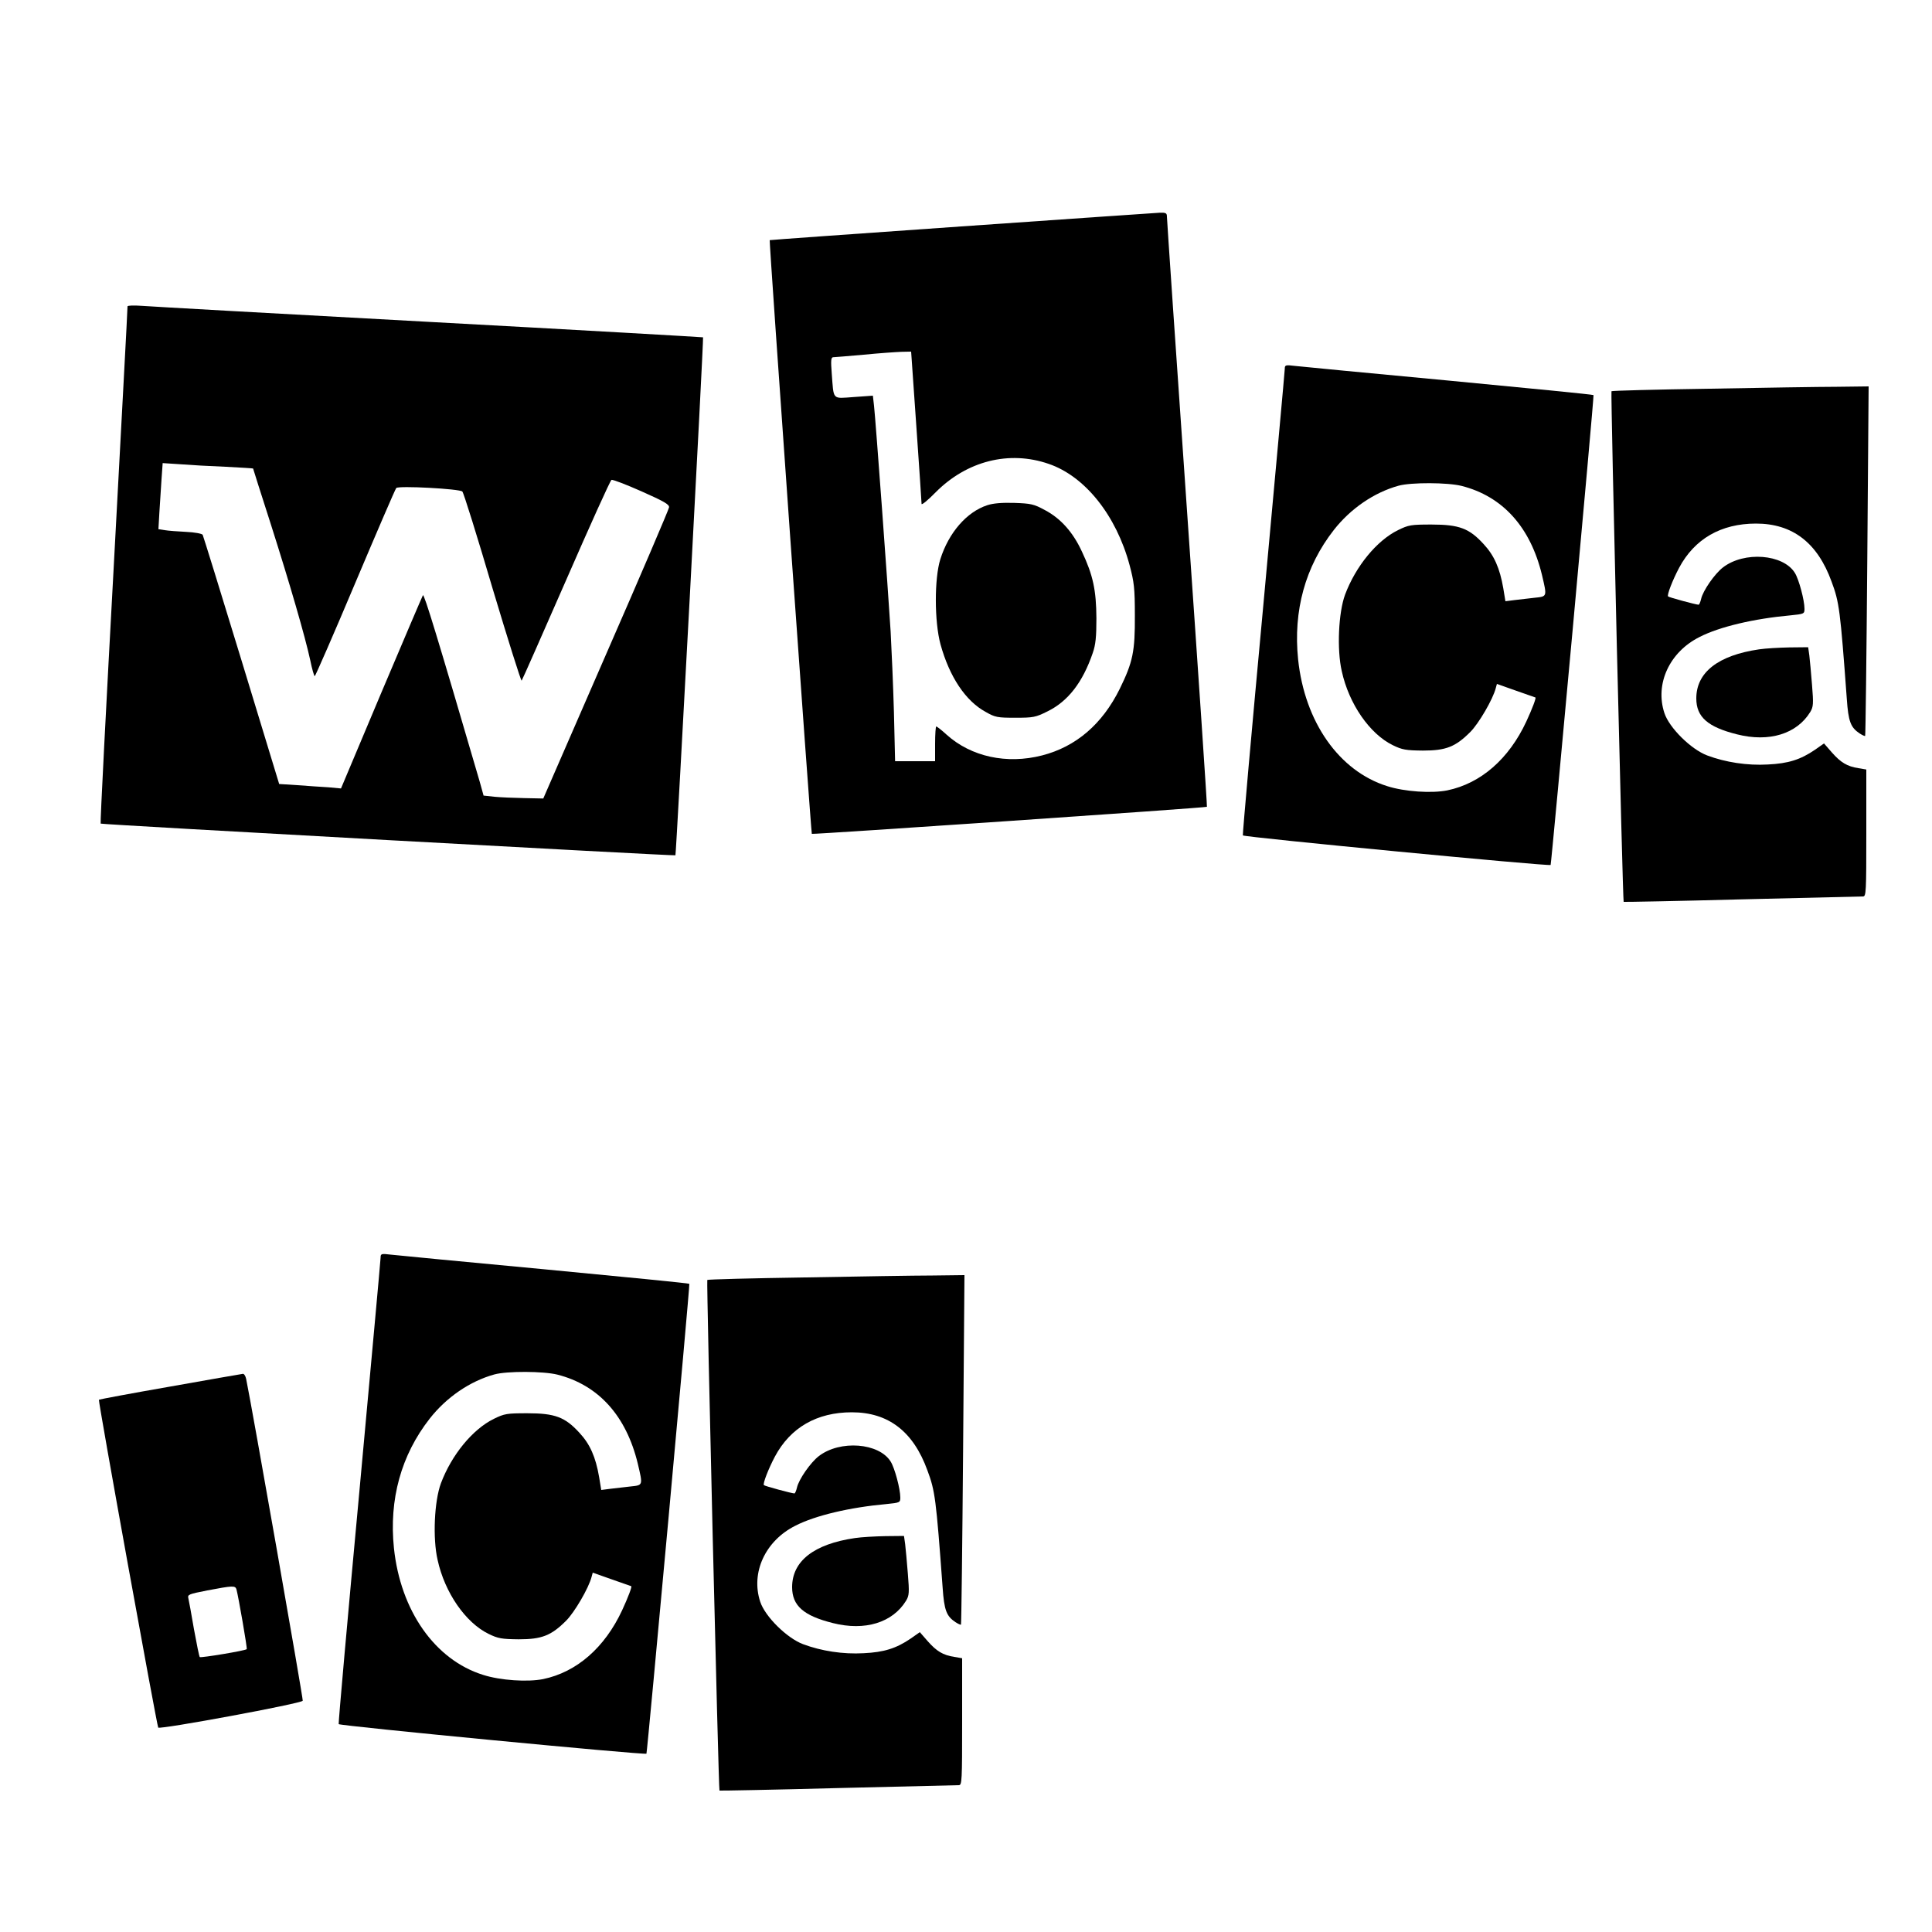
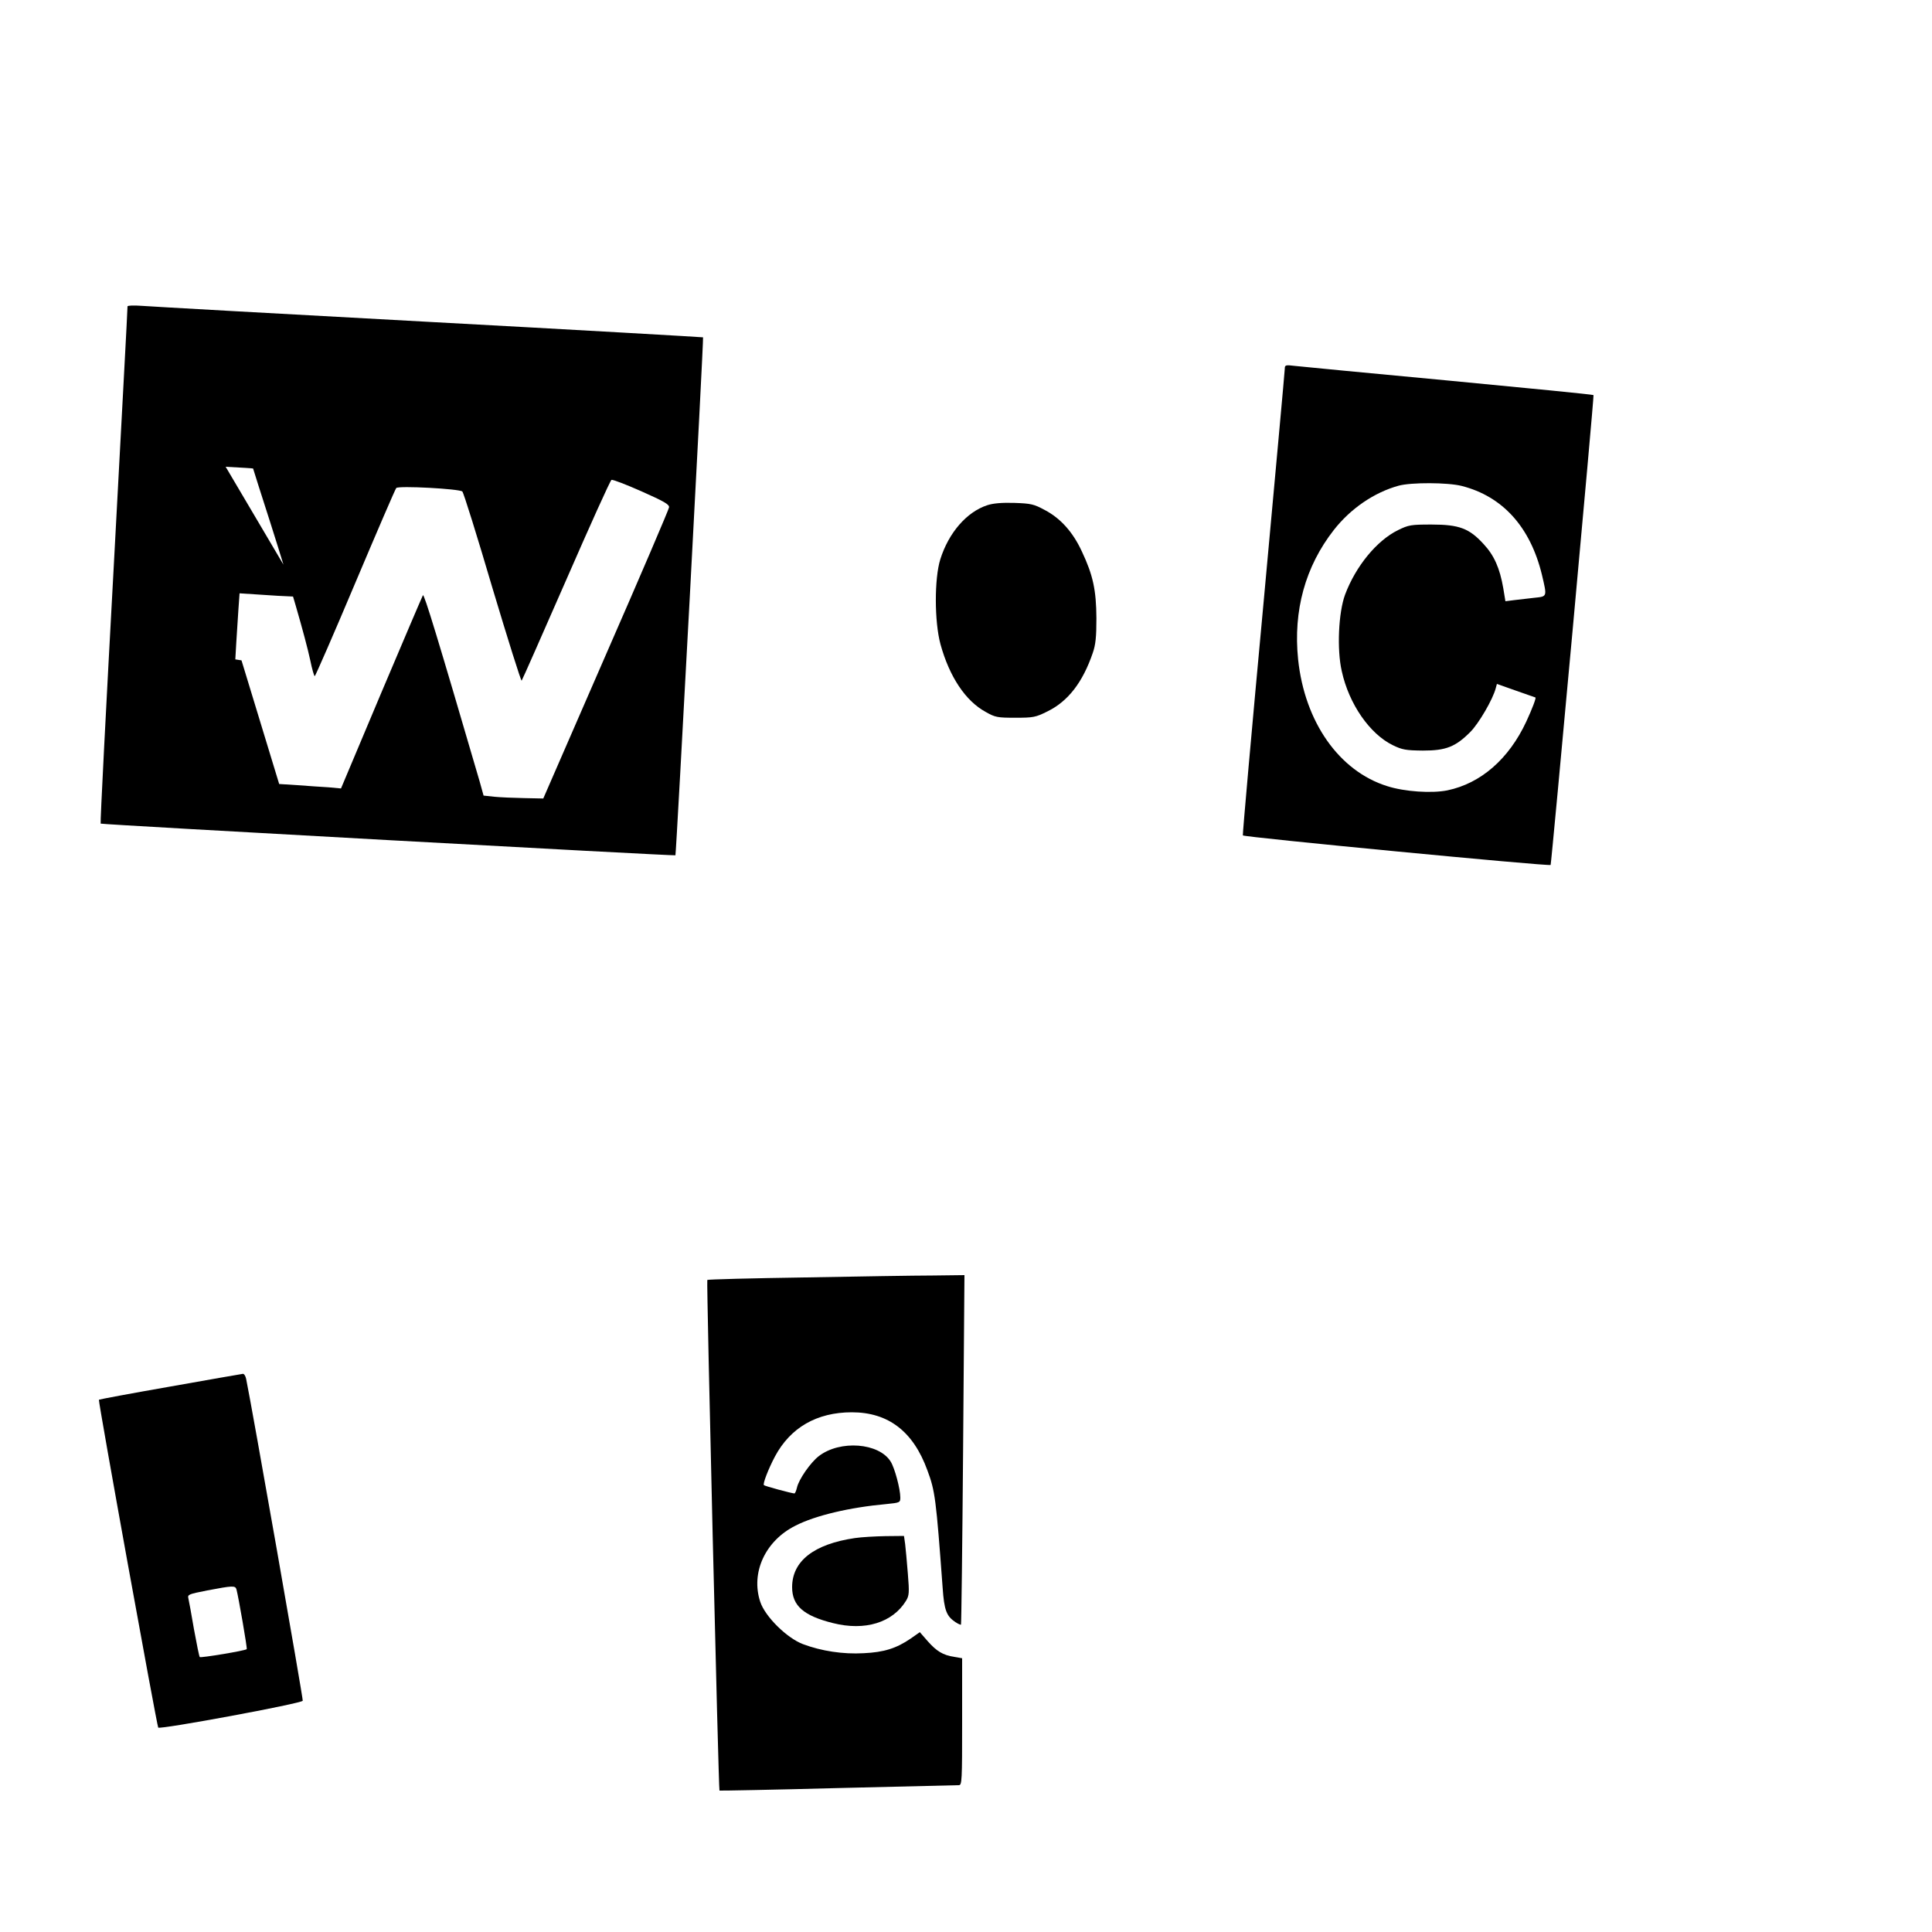
<svg xmlns="http://www.w3.org/2000/svg" version="1.0" width="1000pt" height="1000pt" viewBox="0 0 1000 1000" preserveAspectRatio="xMidYMid meet">
  <g transform="translate(0,1000) scale(0.1,-0.1)" fill="#000000" stroke="none">
-     <path d="M4975 8828 c-544 -38 -991 -70 -991 -71 -4 -4 214 -3069 218 -3073 4 -4 2041 135 2045 140 2 1 -44 684 -102 1517 -58 833 -105 1524 -105 1537 0 19 -5 22 -37 21 -21 -1 -483 -33 -1028 -71z m-232 -1035 c15 -214 27 -394 27 -401 0 -8 33 19 73 60 161 162 380 218 585 147 188 -64 350 -267 419 -525 23 -87 27 -118 27 -259 1 -187 -10 -241 -78 -380 -91 -184 -227 -300 -402 -345 -183 -47 -367 -7 -494 107 -26 24 -51 43 -54 43 -3 0 -6 -40 -6 -90 l0 -90 -103 0 -104 0 -6 253 c-4 138 -12 326 -17 417 -13 214 -78 1099 -86 1169 l-6 53 -98 -7 c-115 -8 -104 -19 -115 123 -5 64 -4 82 7 83 7 0 78 6 158 13 80 8 168 14 196 15 l50 1 27 -387z" />
    <path d="M5110 7385 c-107 -35 -200 -143 -243 -280 -31 -99 -31 -322 1 -440 46 -167 129 -293 234 -350 49 -28 61 -30 153 -30 93 0 105 2 167 33 106 52 182 150 234 302 15 43 19 83 19 180 -1 145 -17 222 -75 345 -46 100 -110 172 -192 215 -57 31 -72 34 -158 37 -64 2 -110 -2 -140 -12z" />
-     <path d="M660 8414 c1 -5 -32 -609 -71 -1341 -40 -733 -71 -1334 -68 -1336 5 -5 2971 -168 2975 -164 4 4 147 2677 143 2681 -2 1 -641 38 -1419 80 -778 42 -1448 80 -1487 83 -41 3 -73 2 -73 -3z m508 -830 c78 -4 142 -8 142 -9 0 -2 41 -130 91 -286 101 -317 178 -583 205 -707 9 -45 20 -82 23 -82 3 0 98 217 210 483 112 265 207 486 212 491 11 13 327 -4 342 -18 7 -7 77 -232 156 -500 80 -267 148 -483 151 -479 4 5 107 239 231 522 123 282 228 515 234 517 6 3 76 -24 155 -59 117 -52 145 -68 143 -83 -1 -10 -148 -354 -327 -763 l-324 -744 -98 2 c-55 1 -124 4 -155 7 l-56 6 -20 72 c-217 742 -288 975 -294 965 -4 -7 -101 -234 -216 -506 l-208 -494 -65 6 c-36 2 -108 7 -160 11 l-95 6 -195 640 c-107 351 -198 644 -201 650 -4 6 -42 13 -85 15 -44 2 -94 6 -112 9 l-32 5 5 87 c3 48 8 125 11 171 l6 84 92 -6 c50 -4 155 -10 234 -13z" />
+     <path d="M660 8414 c1 -5 -32 -609 -71 -1341 -40 -733 -71 -1334 -68 -1336 5 -5 2971 -168 2975 -164 4 4 147 2677 143 2681 -2 1 -641 38 -1419 80 -778 42 -1448 80 -1487 83 -41 3 -73 2 -73 -3z m508 -830 c78 -4 142 -8 142 -9 0 -2 41 -130 91 -286 101 -317 178 -583 205 -707 9 -45 20 -82 23 -82 3 0 98 217 210 483 112 265 207 486 212 491 11 13 327 -4 342 -18 7 -7 77 -232 156 -500 80 -267 148 -483 151 -479 4 5 107 239 231 522 123 282 228 515 234 517 6 3 76 -24 155 -59 117 -52 145 -68 143 -83 -1 -10 -148 -354 -327 -763 l-324 -744 -98 2 c-55 1 -124 4 -155 7 l-56 6 -20 72 c-217 742 -288 975 -294 965 -4 -7 -101 -234 -216 -506 l-208 -494 -65 6 c-36 2 -108 7 -160 11 l-95 6 -195 640 l-32 5 5 87 c3 48 8 125 11 171 l6 84 92 -6 c50 -4 155 -10 234 -13z" />
    <path d="M6650 8091 c0 -11 -50 -557 -110 -1212 -61 -656 -109 -1197 -107 -1203 3 -9 1586 -161 1593 -153 4 5 226 2429 222 2432 -2 3 -339 36 -749 75 -409 38 -768 73 -796 76 -49 6 -53 5 -53 -15z m915 -606 c213 -54 356 -213 416 -460 27 -115 28 -112 -38 -119 -32 -4 -79 -9 -104 -12 l-47 -6 -11 67 c-18 104 -47 170 -102 229 -74 81 -126 101 -269 101 -107 0 -119 -2 -174 -29 -110 -54 -219 -187 -274 -334 -34 -92 -43 -284 -17 -396 37 -170 145 -325 264 -383 49 -24 68 -27 156 -28 119 0 168 19 245 96 44 44 117 169 132 227 l6 22 99 -35 c54 -19 99 -35 100 -35 6 0 -16 -58 -47 -125 -90 -193 -235 -320 -409 -356 -80 -16 -221 -7 -311 22 -249 78 -427 332 -461 656 -26 252 37 481 185 670 86 110 208 194 335 229 66 18 254 17 326 -1z" />
-     <path d="M8846 7988 c-275 -4 -502 -10 -505 -13 -5 -6 58 -2637 63 -2643 2 -1 277 4 612 13 335 8 617 15 627 15 16 0 17 22 17 329 l0 328 -41 7 c-58 9 -91 29 -137 81 l-41 47 -47 -33 c-75 -51 -138 -71 -244 -76 -106 -6 -218 11 -314 47 -84 32 -196 143 -221 219 -50 151 26 316 182 394 103 53 282 95 471 112 70 7 72 8 72 34 0 44 -29 153 -50 186 -60 97 -262 113 -372 28 -43 -33 -104 -121 -113 -163 -4 -17 -10 -30 -13 -30 -13 0 -154 38 -158 43 -7 6 23 84 57 148 80 150 217 229 398 229 189 0 318 -99 391 -300 40 -107 45 -146 79 -607 8 -118 20 -148 66 -179 14 -9 27 -15 29 -13 2 2 7 410 11 907 l7 902 -164 -2 c-89 0 -388 -5 -662 -10z" />
-     <path d="M9105 6639 c-212 -31 -325 -119 -325 -254 0 -96 59 -148 211 -186 166 -42 309 2 379 116 16 27 17 42 9 140 -5 61 -11 129 -14 153 l-6 42 -97 -1 c-53 -1 -124 -5 -157 -10z" />
-     <path d="M1970 3491 c0 -11 -50 -557 -110 -1212 -61 -656 -109 -1197 -107 -1203 3 -9 1586 -161 1593 -153 4 5 226 2429 222 2432 -2 3 -339 36 -749 75 -409 38 -768 73 -796 76 -49 6 -53 5 -53 -15z m915 -606 c213 -54 356 -213 416 -460 27 -115 28 -112 -38 -119 -32 -4 -79 -9 -104 -12 l-47 -6 -11 67 c-18 104 -47 170 -102 229 -74 81 -126 101 -269 101 -107 0 -119 -2 -174 -29 -110 -54 -219 -187 -274 -334 -34 -92 -43 -284 -17 -396 37 -170 145 -325 264 -383 49 -24 68 -27 156 -28 119 0 168 19 245 96 44 44 117 169 132 227 l6 22 99 -35 c54 -19 99 -35 100 -35 6 0 -16 -58 -47 -125 -90 -193 -235 -320 -409 -356 -80 -16 -221 -7 -311 22 -249 78 -427 332 -461 656 -26 252 37 481 185 670 86 110 208 194 335 229 66 18 254 17 326 -1z" />
    <path d="M4166 3388 c-275 -4 -502 -10 -505 -13 -5 -6 58 -2637 63 -2643 2 -1 277 4 612 13 335 8 617 15 627 15 16 0 17 22 17 329 l0 328 -41 7 c-58 9 -91 29 -137 81 l-41 47 -47 -33 c-75 -51 -138 -71 -244 -76 -106 -6 -218 11 -314 47 -84 32 -196 143 -221 219 -50 151 26 316 182 394 103 53 282 95 471 112 70 7 72 8 72 34 0 44 -29 153 -50 186 -60 97 -262 113 -372 28 -43 -33 -104 -121 -113 -163 -4 -17 -10 -30 -13 -30 -13 0 -154 38 -158 43 -7 6 23 84 57 148 80 150 217 229 398 229 189 0 318 -99 391 -300 40 -107 45 -146 79 -607 8 -118 20 -148 66 -179 14 -9 27 -15 29 -13 2 2 7 410 11 907 l7 902 -164 -2 c-89 0 -388 -5 -662 -10z" />
    <path d="M880 2823 c-201 -35 -366 -66 -368 -68 -5 -5 300 -1688 307 -1697 9 -11 744 125 748 139 3 8 -262 1516 -293 1666 -3 15 -11 27 -17 26 -7 -1 -176 -30 -377 -66z m344 -1050 c10 -37 57 -306 53 -309 -7 -8 -238 -46 -243 -41 -3 3 -16 67 -30 144 -13 76 -26 148 -29 160 -5 20 2 22 98 41 132 25 145 26 151 5z" />
    <path d="M4425 2039 c-212 -31 -325 -119 -325 -254 0 -96 59 -148 211 -186 166 -42 309 2 379 116 16 27 17 42 9 140 -5 61 -11 129 -14 153 l-6 42 -97 -1 c-53 -1 -124 -5 -157 -10z" />
  </g>
</svg>